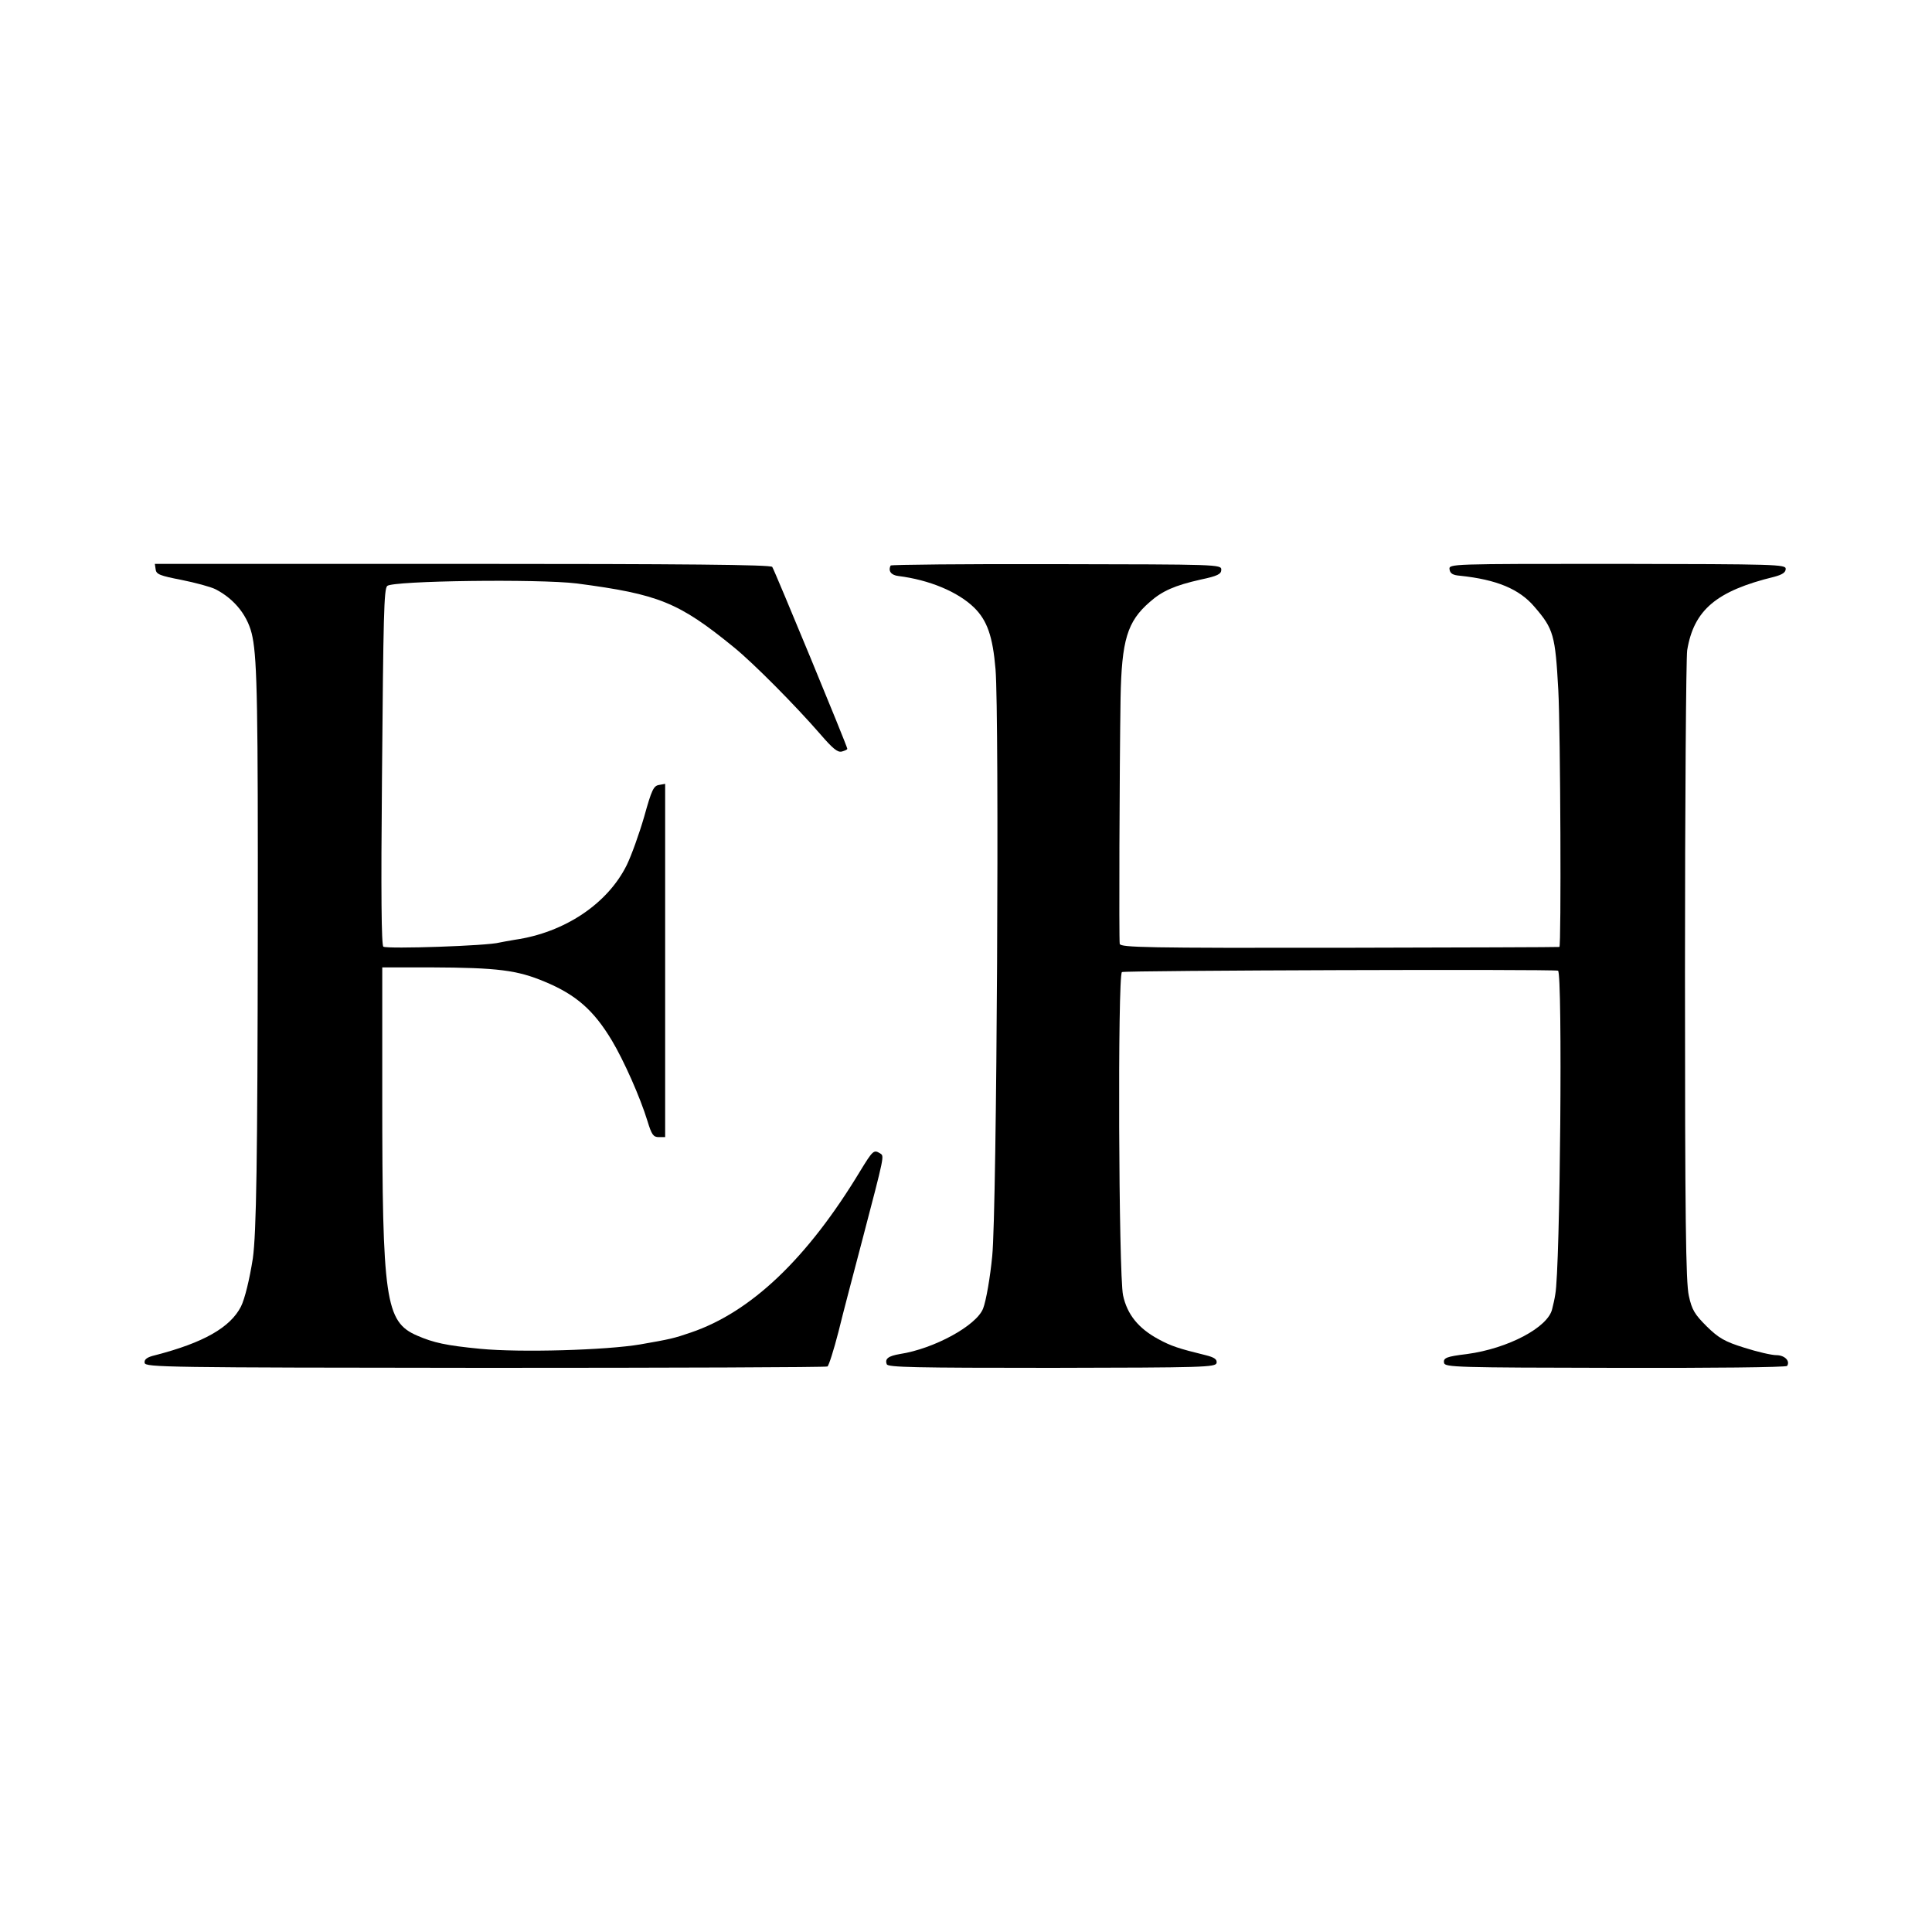
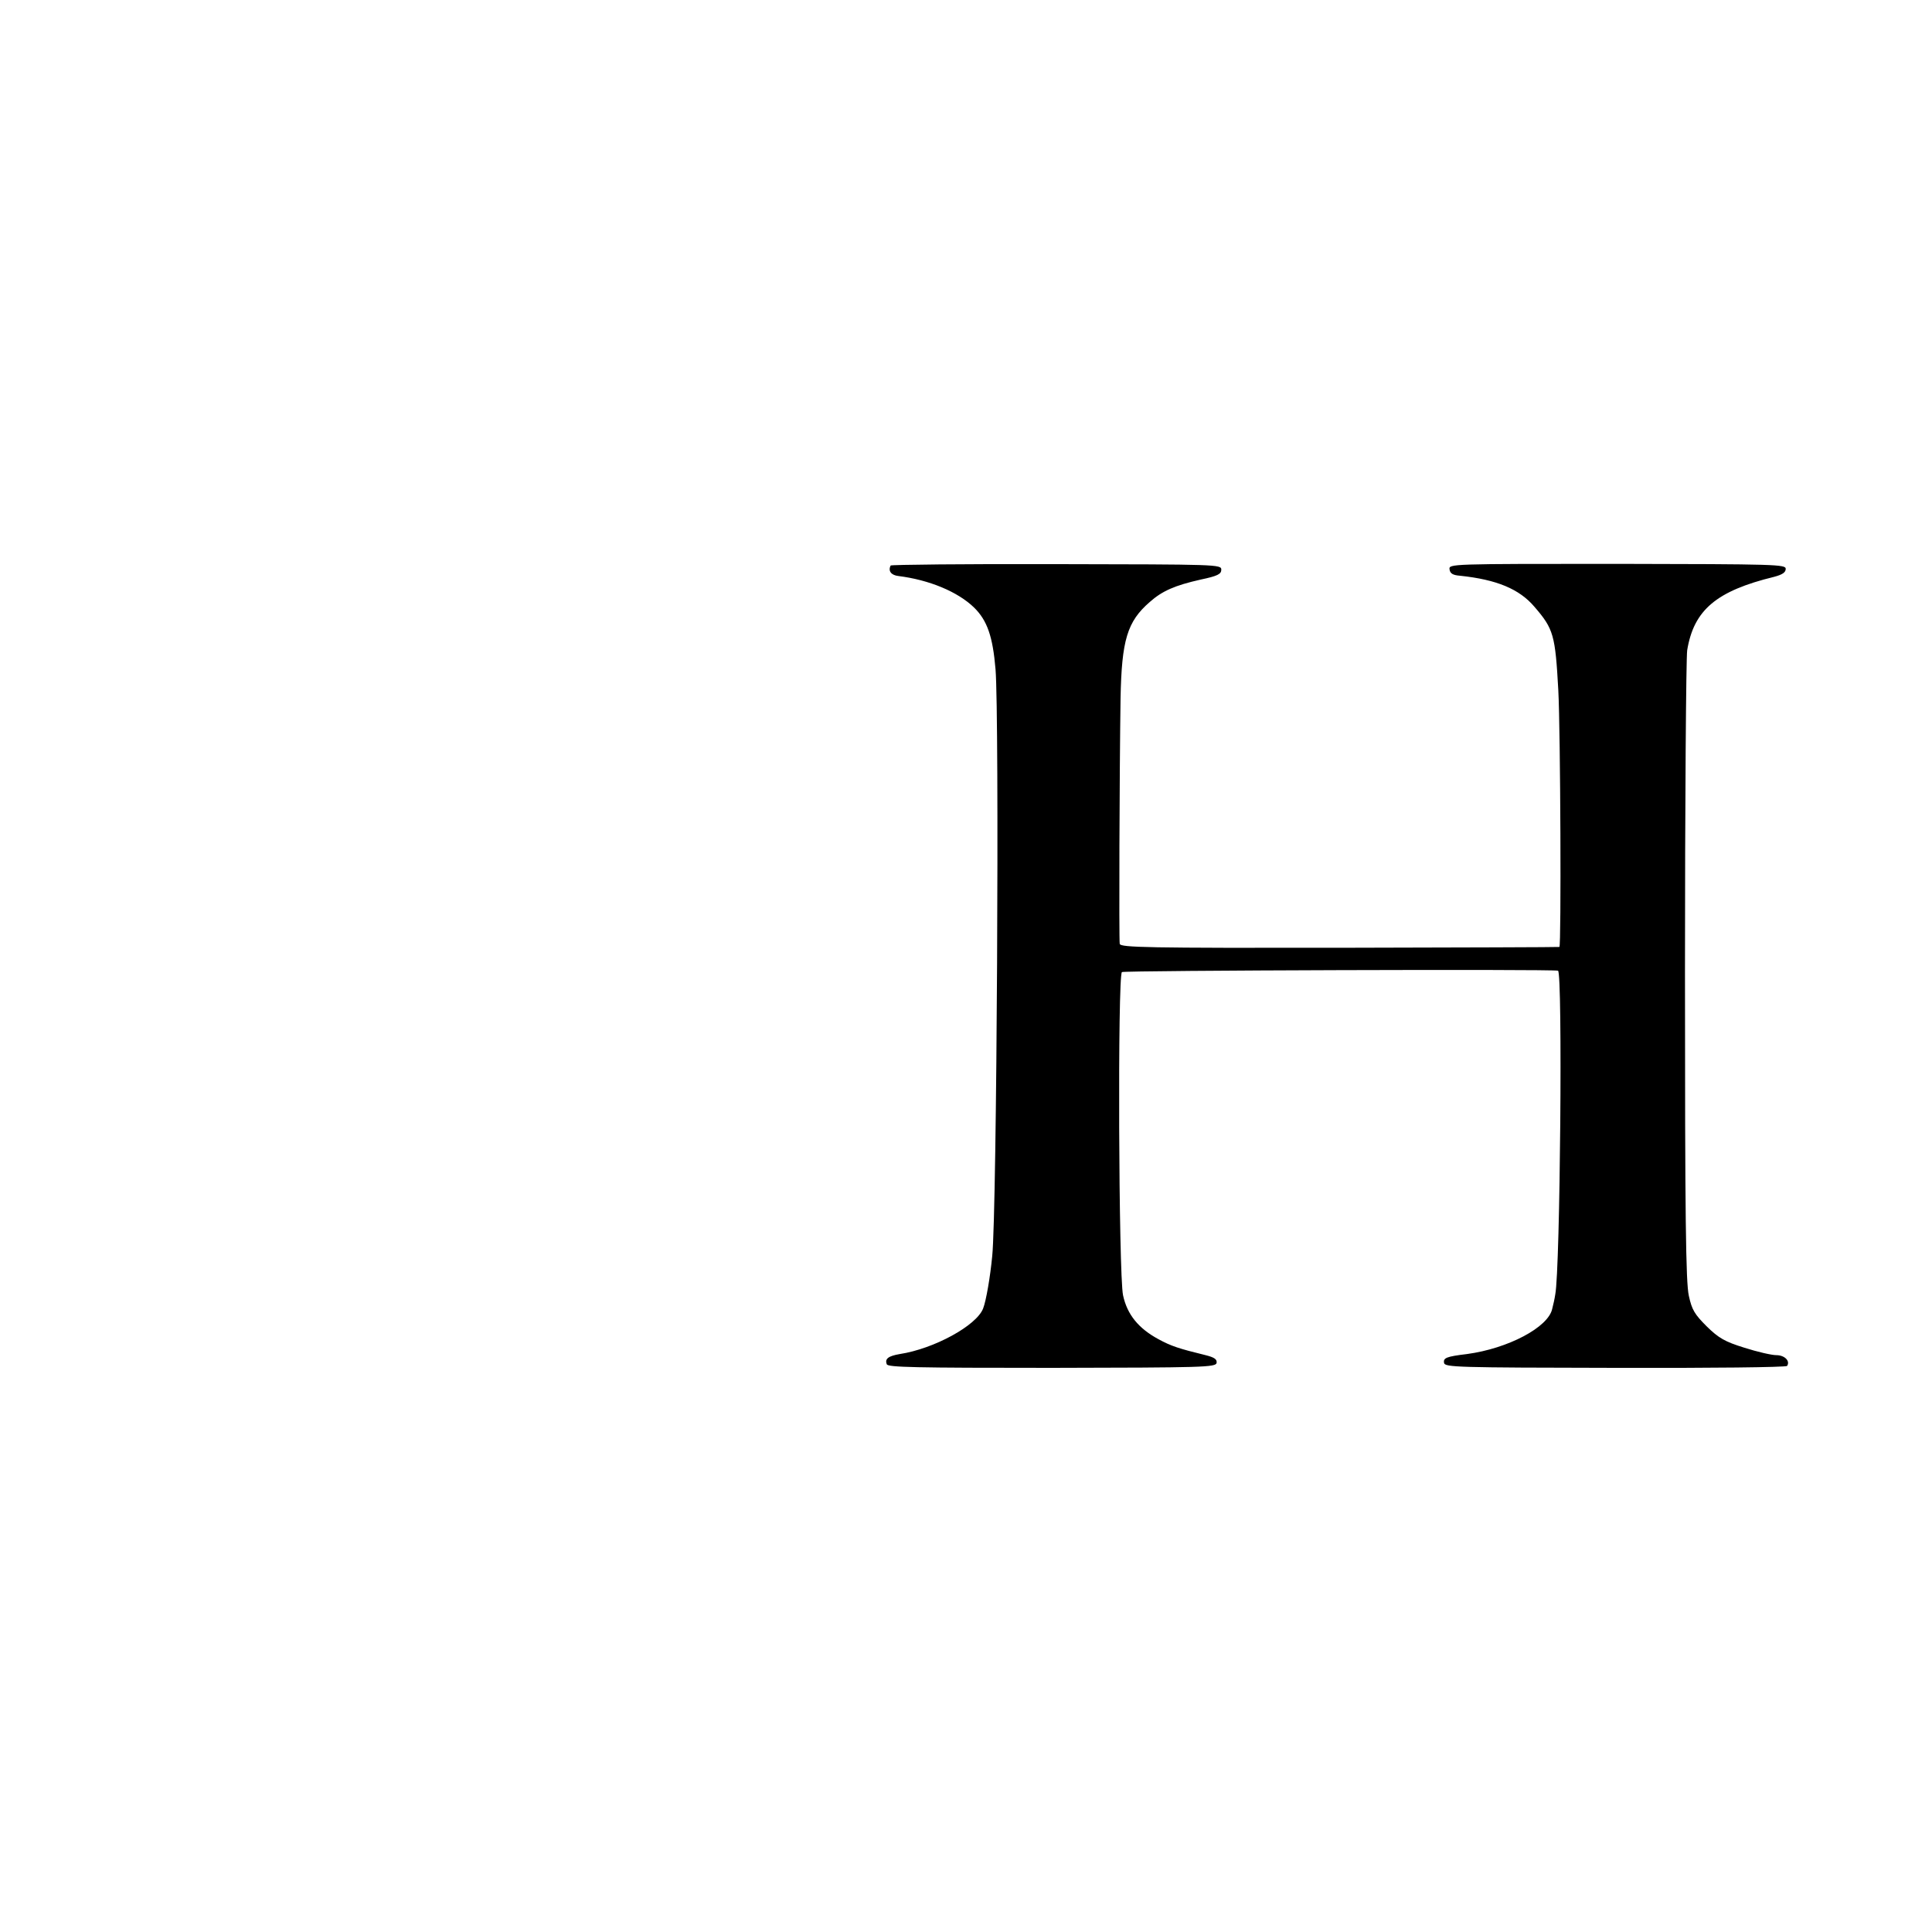
<svg xmlns="http://www.w3.org/2000/svg" version="1.0" width="700pt" height="700pt" viewBox="0 0 700 700" preserveAspectRatio="xMidYMid meet">
  <g transform="translate(0,700) scale(0.1,-0.1)" fill="#000000" stroke="none">
-     <path d="M564 4937 c2 -18 16 -23 93 -38 50 -10 106 -25 124 -34 70 -36 120 -99 134 -174 17 -85 20 -264 19 -1071 -1 -823 -5 -1087 -18 -1180 -12 -76 -29 -146 -43 -174 -39 -76 -136 -131 -310 -176 -30 -7 -41 -15 -39 -28 3 -16 73 -17 1234 -18 677 0 1235 2 1240 5 5 3 23 60 40 126 16 66 56 217 87 335 81 309 79 301 64 311 -23 14 -26 12 -73 -65 -191 -316 -395 -510 -613 -584 -61 -21 -74 -24 -183 -43 -124 -21 -435 -30 -580 -16 -124 12 -169 22 -229 48 -115 50 -126 129 -126 869 l0 465 175 0 c244 -1 314 -10 414 -52 113 -47 177 -103 243 -213 43 -72 102 -204 129 -292 15 -49 21 -58 41 -58 l23 0 0 640 0 640 -22 -4 c-20 -3 -27 -18 -54 -115 -18 -62 -46 -140 -63 -175 -69 -140 -225 -245 -406 -271 -22 -4 -47 -8 -55 -10 -42 -12 -405 -24 -421 -15 -7 5 -9 192 -5 611 5 590 7 684 19 696 20 19 549 26 687 9 297 -39 369 -68 570 -232 70 -57 221 -209 313 -315 44 -51 62 -66 77 -62 11 3 20 7 20 10 0 9 -264 648 -272 659 -6 8 -320 11 -1123 11 l-1114 0 3 -20z" />
    <path d="M3227 4951 c-10 -20 2 -35 28 -38 112 -14 215 -57 274 -114 48 -47 68 -105 78 -224 14 -169 5 -1961 -12 -2126 -7 -74 -22 -162 -33 -190 -24 -62 -178 -146 -302 -165 -41 -7 -55 -17 -47 -37 4 -11 99 -13 598 -13 550 1 594 2 597 18 2 13 -8 20 -40 28 -98 24 -125 33 -171 58 -72 39 -113 89 -128 159 -16 75 -20 1161 -4 1171 10 6 1560 11 1580 5 17 -5 8 -1082 -10 -1173 -2 -14 -7 -37 -11 -52 -14 -67 -160 -144 -309 -164 -75 -9 -86 -14 -83 -32 3 -16 46 -17 621 -18 340 -1 620 2 622 7 12 18 -9 39 -39 39 -17 0 -69 12 -116 27 -71 22 -93 35 -136 77 -44 44 -54 60 -65 111 -11 48 -14 282 -14 1175 0 613 4 1137 8 1164 24 146 106 215 315 266 30 8 42 16 42 29 0 16 -33 17 -611 18 -606 0 -610 0 -607 -20 2 -15 12 -21 38 -23 133 -14 215 -48 270 -113 69 -80 75 -102 86 -301 8 -148 11 -930 4 -931 -3 -1 -361 -2 -797 -3 -697 -1 -792 1 -796 14 -3 16 -1 628 3 890 4 211 24 278 106 349 45 40 91 60 184 81 62 13 75 20 75 36 0 19 -14 19 -598 20 -329 1 -599 -2 -600 -5z" />
  </g>
</svg>